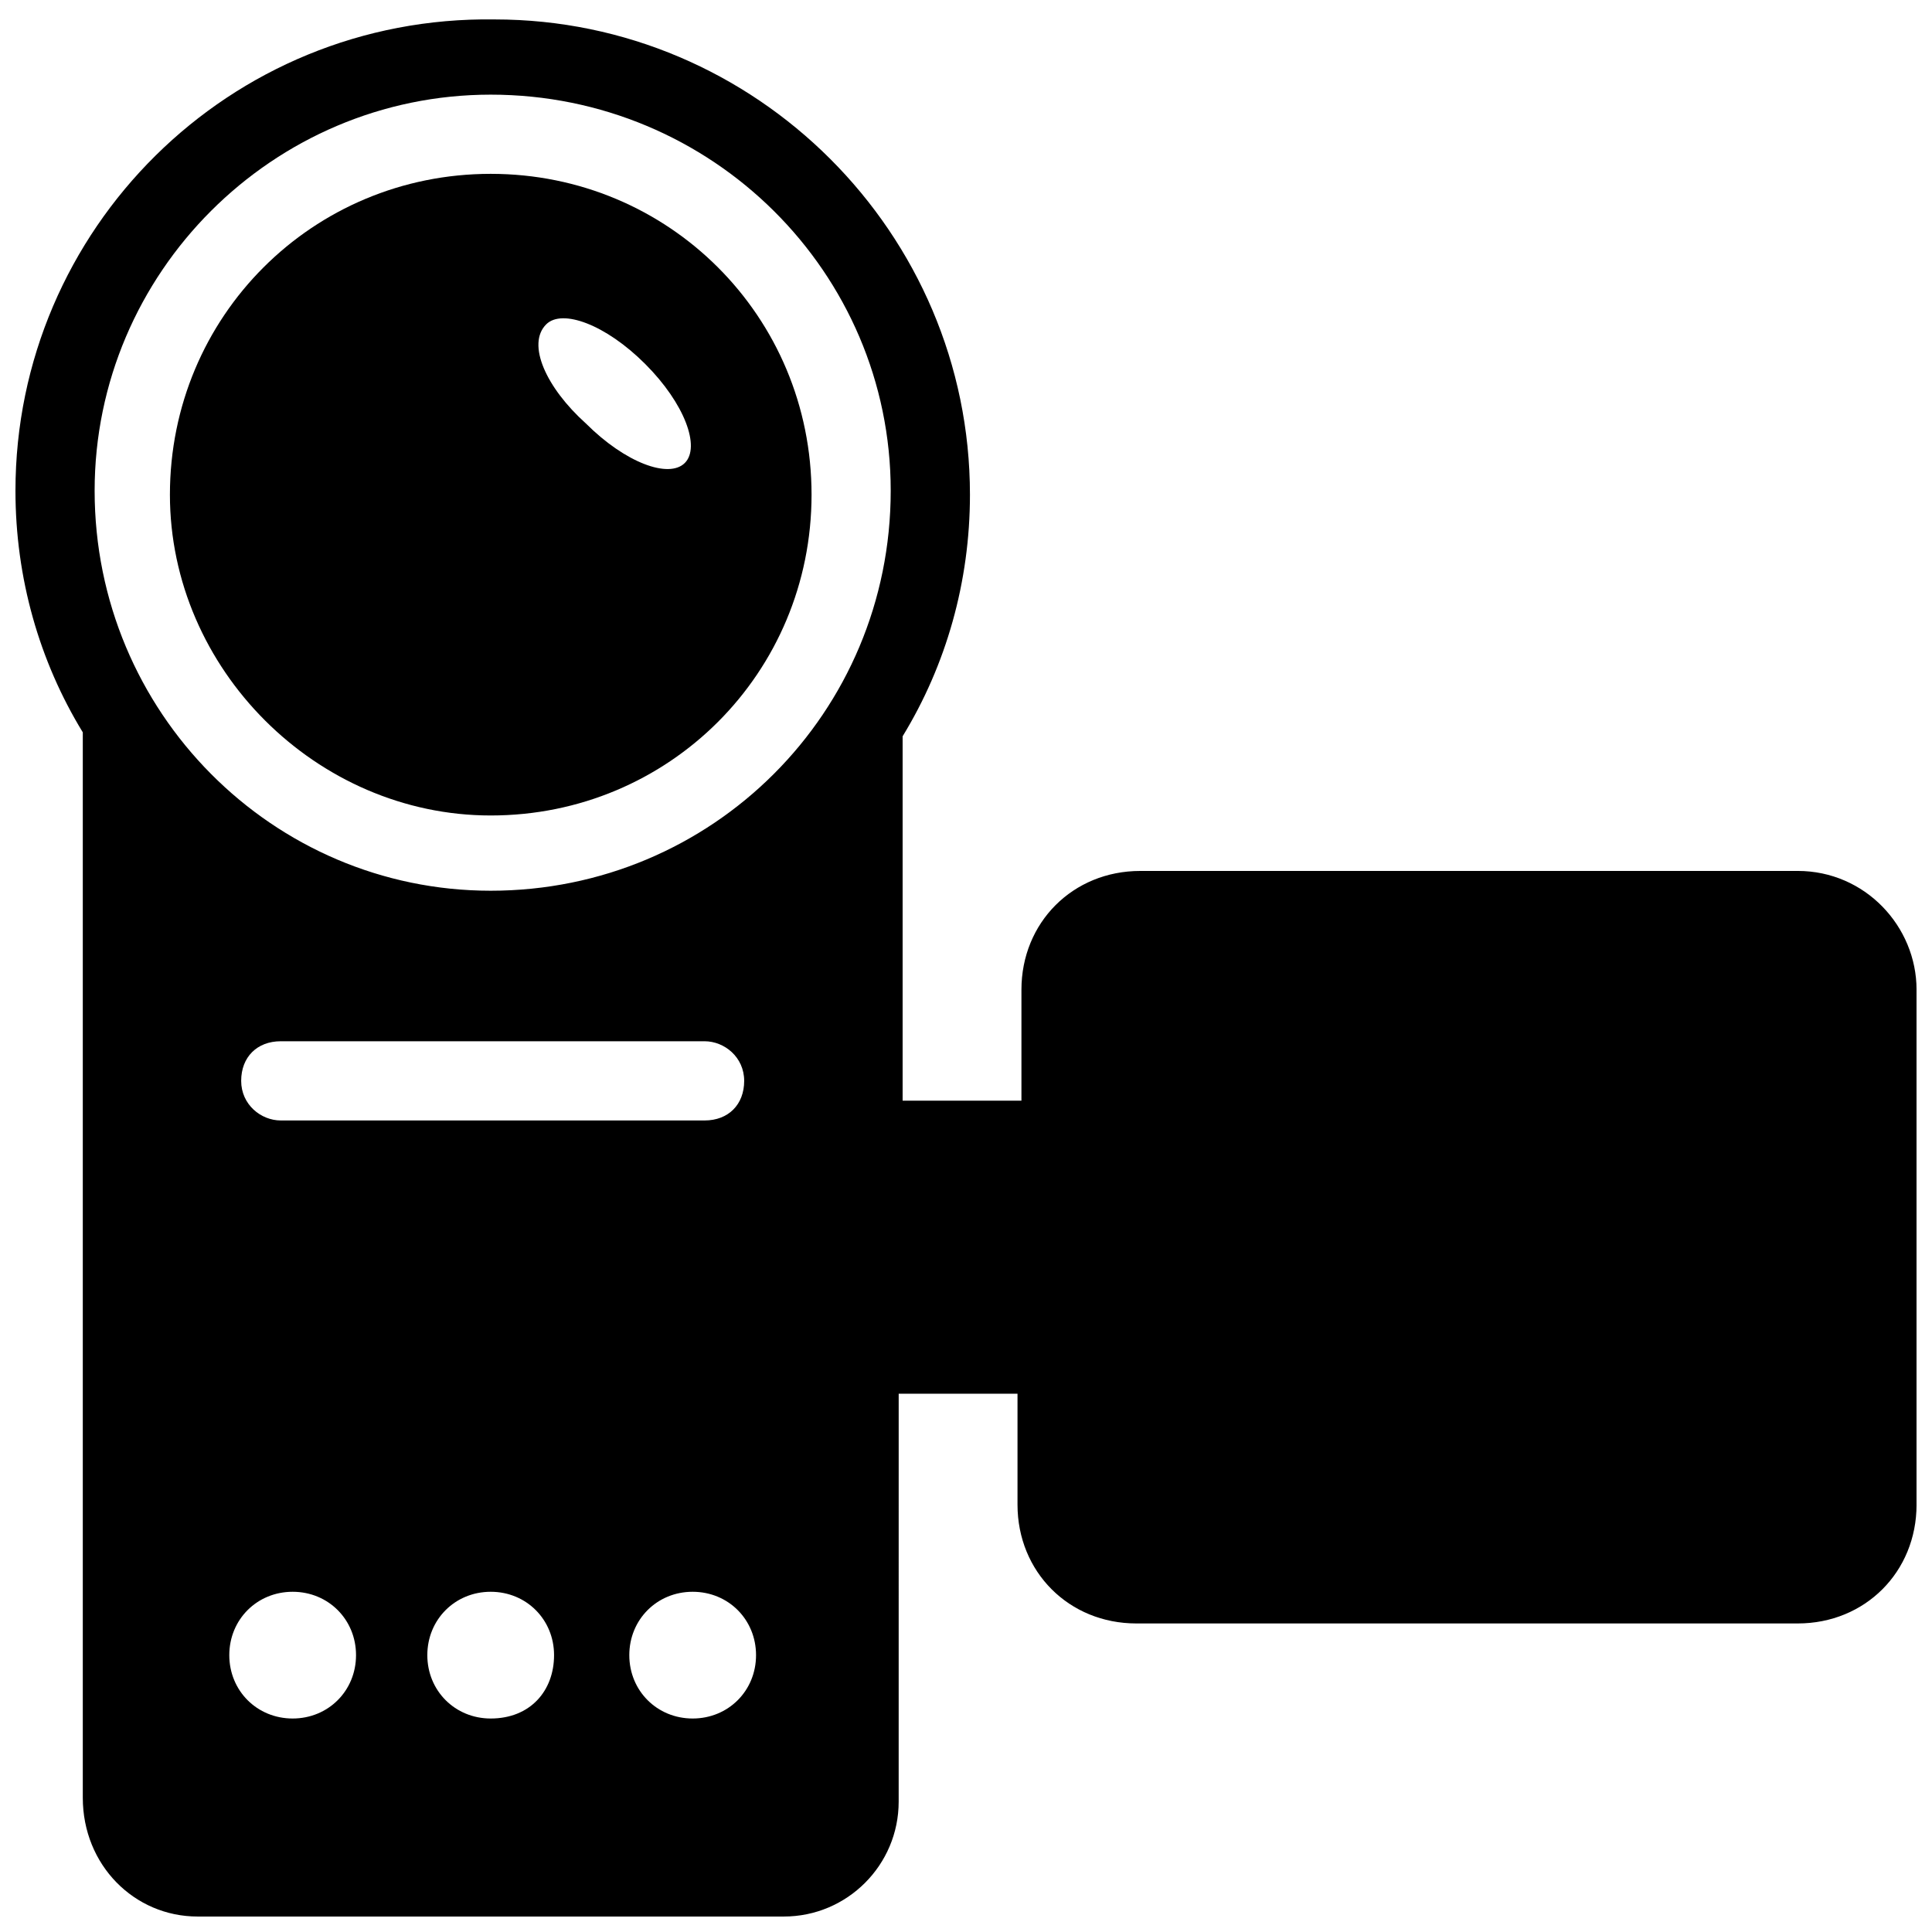
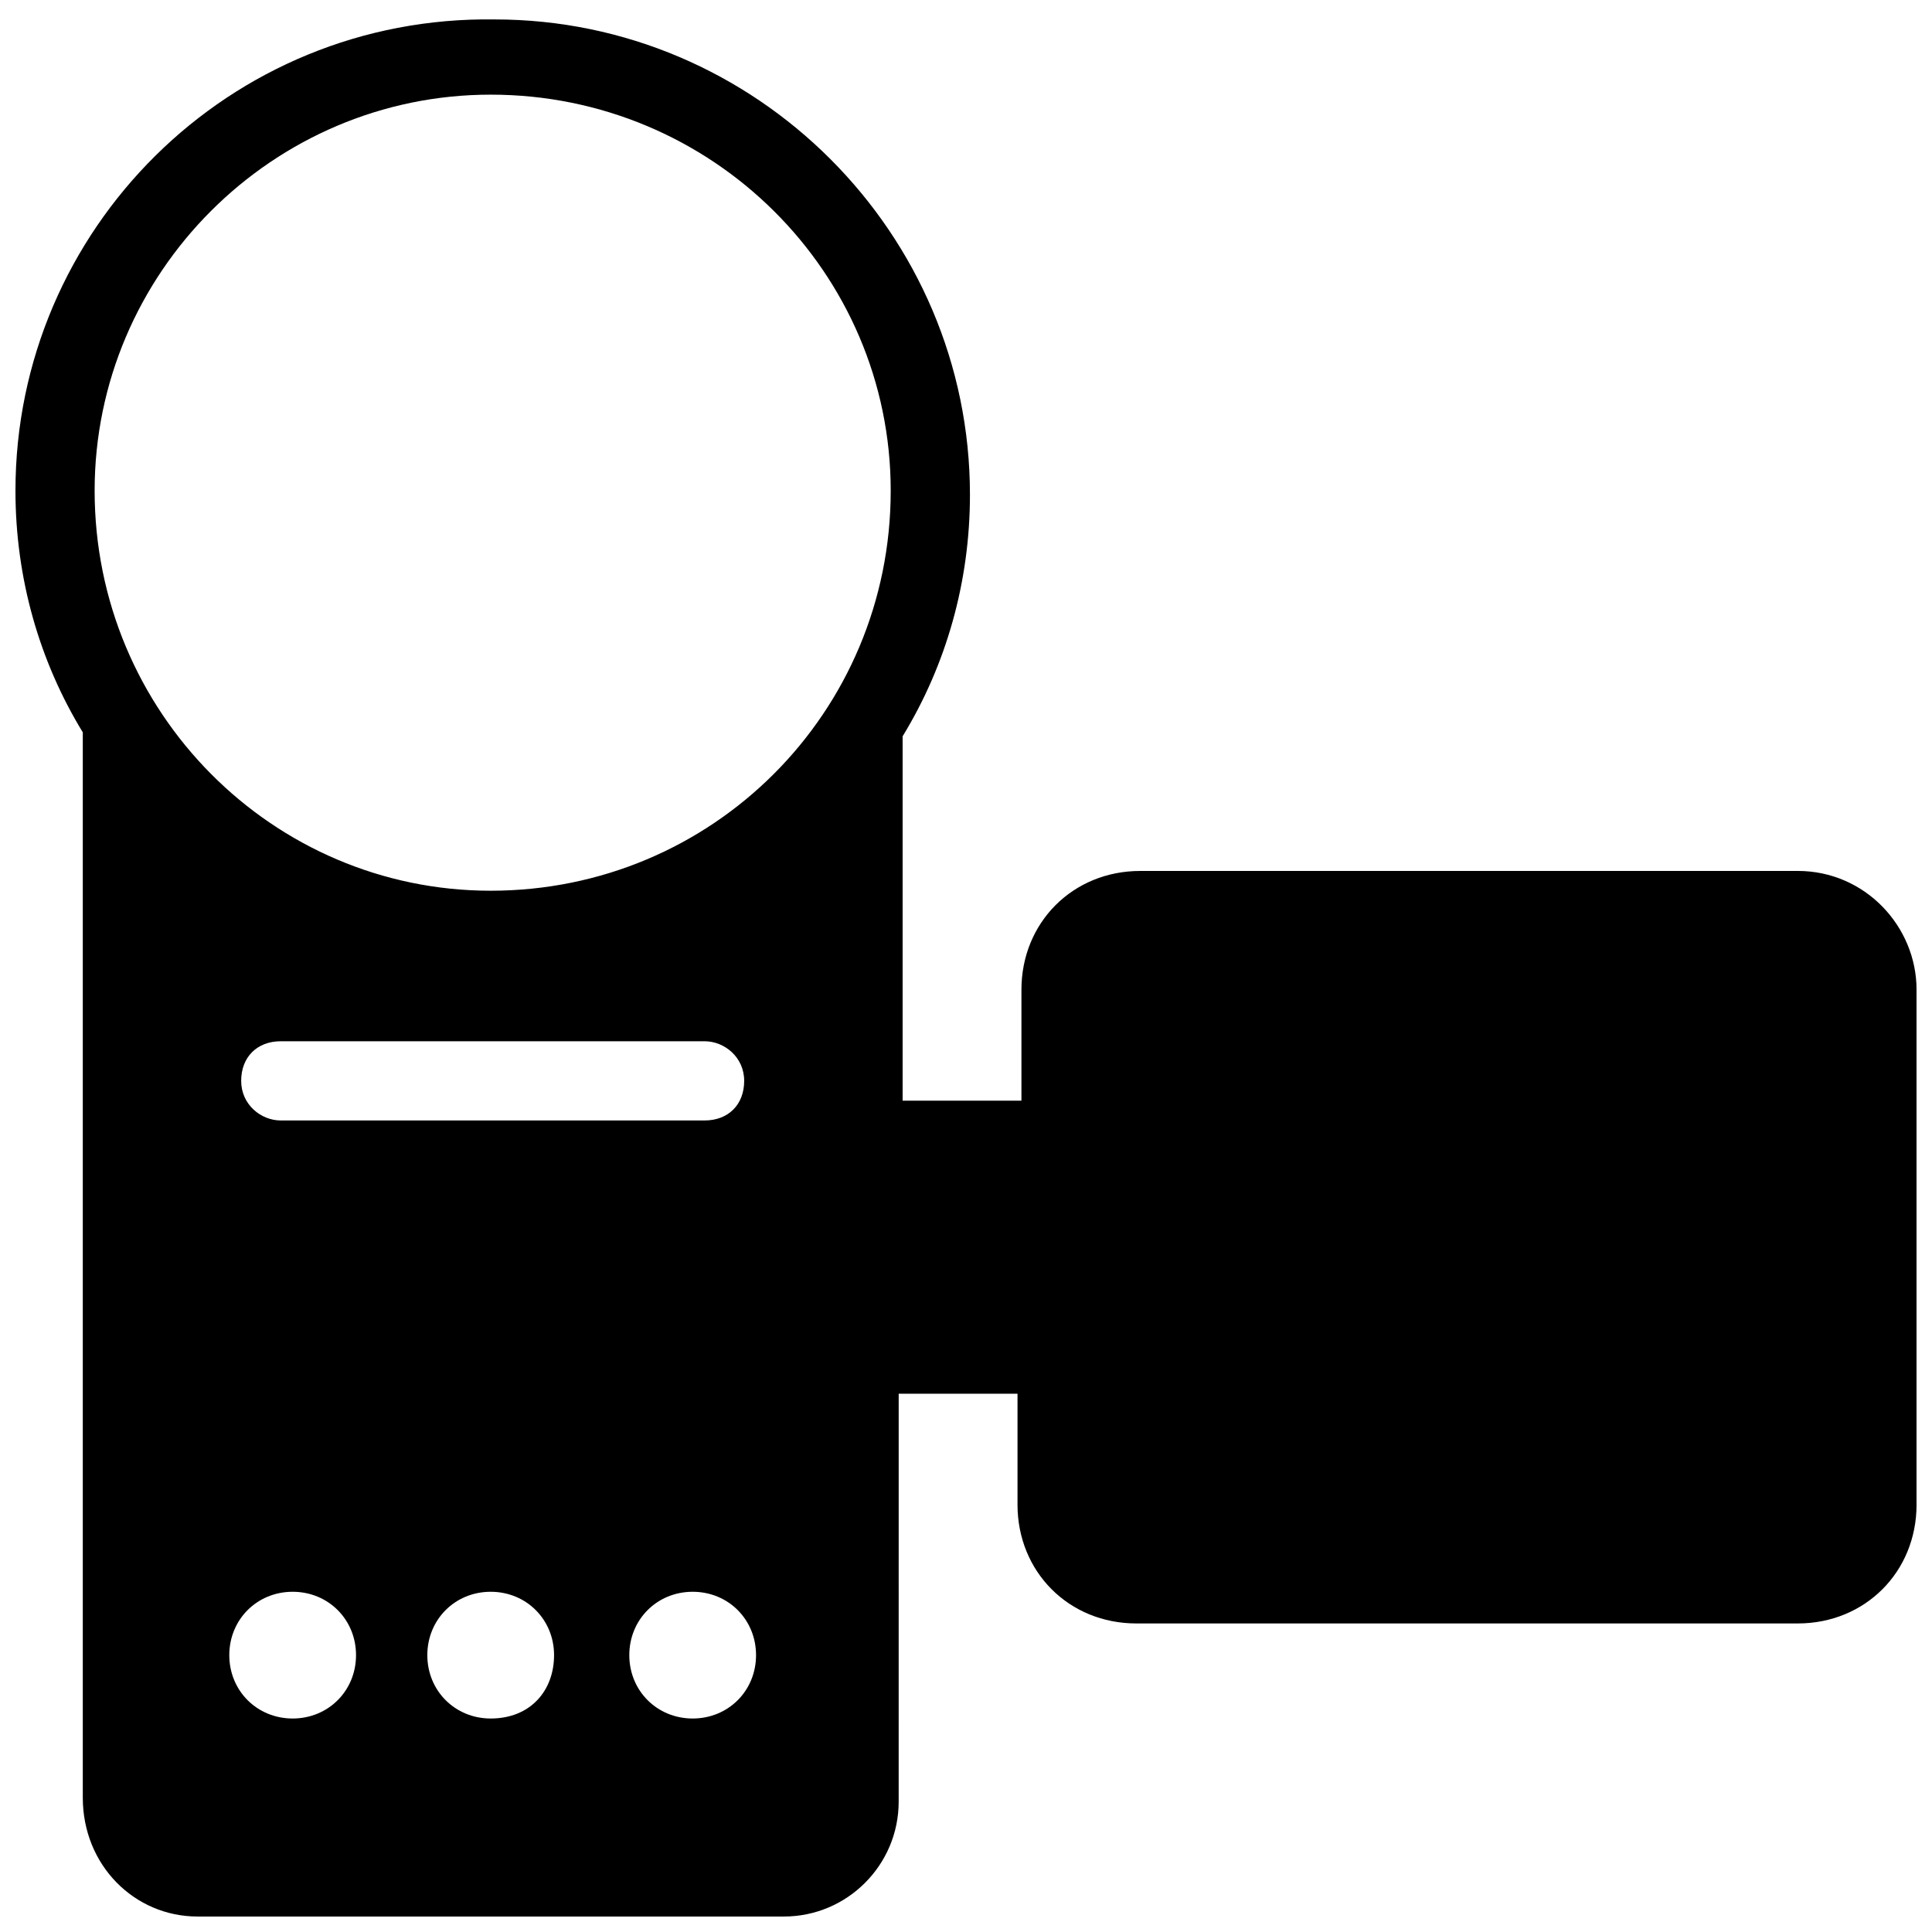
<svg xmlns="http://www.w3.org/2000/svg" width="800px" height="800px" version="1.1" viewBox="144 144 512 512">
  <defs>
    <clipPath id="a">
      <path d="m148.09 149h503.81v502.9h-503.81z" />
    </clipPath>
  </defs>
  <g clip-path="url(#a)">
    <path d="m620.41 374.81h-174.23c-17.844 0-31.488 13.645-31.488 31.488v29.391h-31.488v-96.562c11.547-18.895 17.844-40.934 17.844-64.027 0-69.273-56.68-125.95-125.95-125.95-70.32-1.051-127 55.629-127 124.9 0 23.09 6.297 45.133 17.844 64.027v282.34c0 17.84 13.645 31.484 30.438 31.484h155.34c16.793 0 30.438-13.645 30.438-30.438l0.004-108.11h31.488v29.391c0 17.844 13.645 31.488 31.488 31.488h175.28c17.844 0 31.488-13.645 31.488-31.488v-136.45c0-16.793-13.645-31.488-31.488-31.488zm-402 45.133h112.31c5.246 0 10.496 4.199 10.496 10.496s-4.199 10.496-10.496 10.496h-112.31c-5.246 0-10.496-4.199-10.496-10.496s4.199-10.496 10.496-10.496zm55.629-250.86c58.777 0 106.01 47.23 106.01 104.96 0 58.777-47.23 106.01-106.01 106.01-57.727-0.004-104.96-47.234-104.96-106.01 0-57.73 47.23-104.96 104.96-104.96zm-52.48 430.34c-9.445 0-16.793-7.348-16.793-16.793 0-9.445 7.348-16.793 16.793-16.793 9.445 0 16.793 7.348 16.793 16.793 0 9.445-7.348 16.793-16.793 16.793zm52.48 0c-9.445 0-16.793-7.348-16.793-16.793 0-9.445 7.348-16.793 16.793-16.793s16.793 7.348 16.793 16.793c0 9.445-6.297 16.793-16.793 16.793zm53.527 0c-9.445 0-16.793-7.348-16.793-16.793 0-9.445 7.348-16.793 16.793-16.793 9.445 0 16.793 7.348 16.793 16.793 0.004 9.445-7.344 16.793-16.793 16.793z" />
  </g>
-   <path d="m274.05 360.11c47.23 0 85.02-37.785 85.02-85.02 0-47.23-37.785-85.02-85.02-85.02-47.23 0-85.02 37.785-85.02 85.02 0 46.184 38.836 85.02 85.02 85.02zm14.695-130.15c4.199-4.199 15.742 0 26.238 10.496 10.496 10.496 14.695 22.043 10.496 26.238-4.199 4.199-15.742 0-26.238-10.496-10.496-9.441-15.746-20.988-10.496-26.238z" />
</svg>